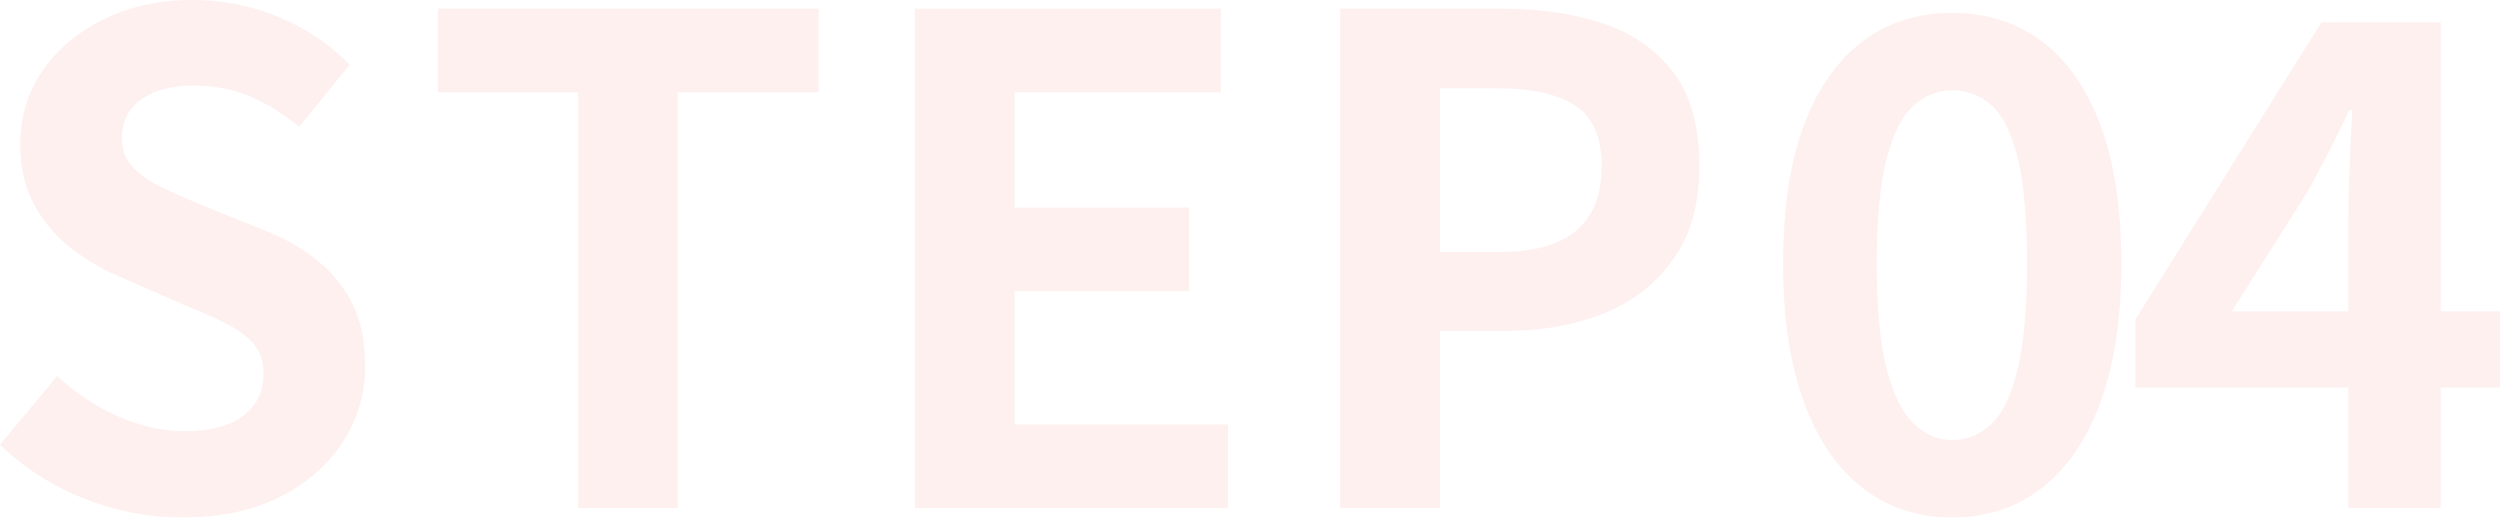
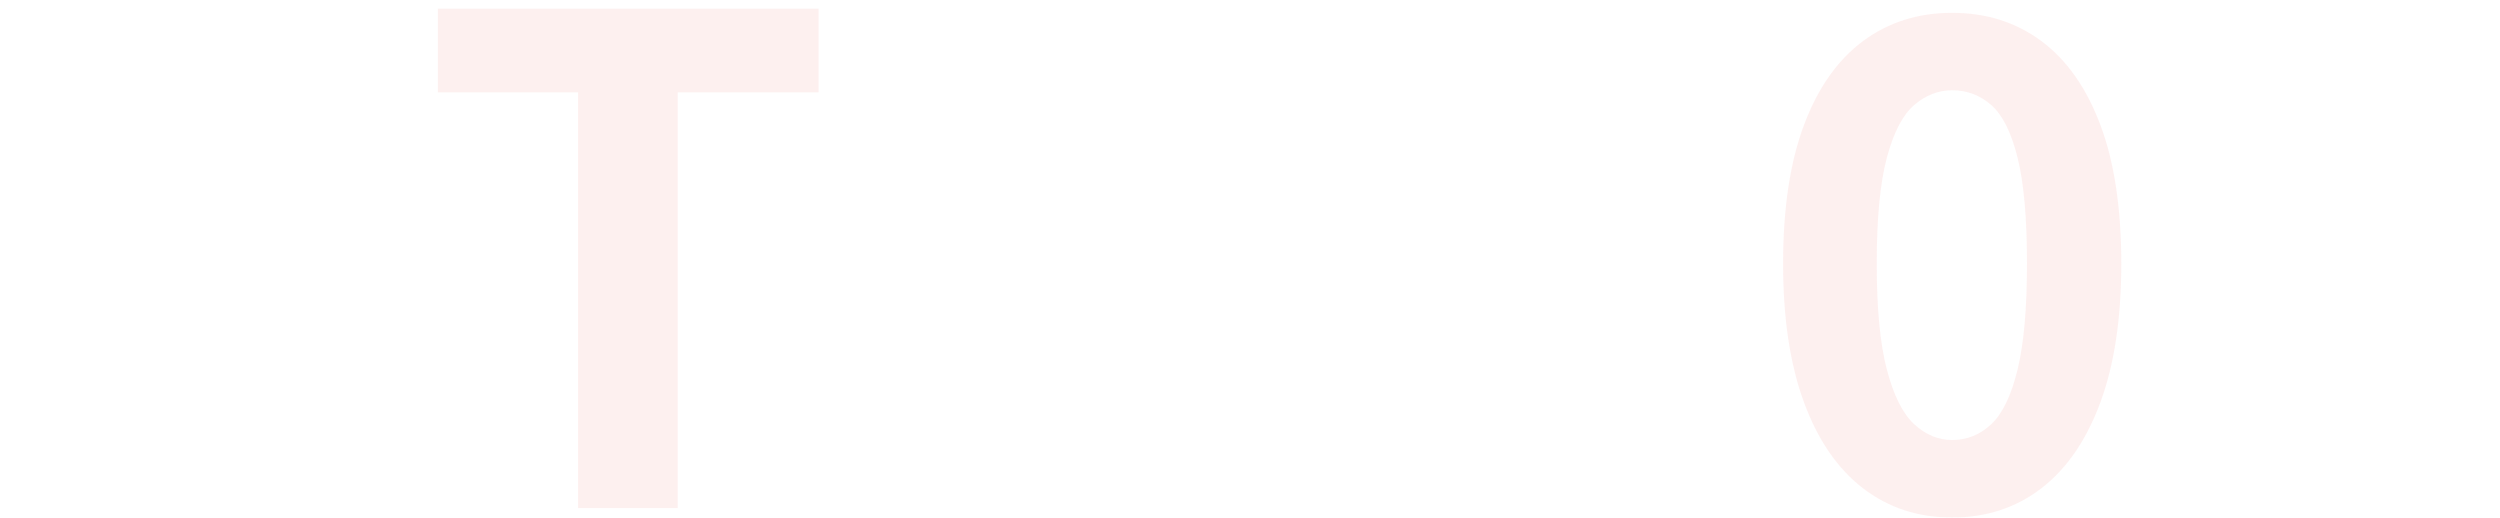
<svg xmlns="http://www.w3.org/2000/svg" id="_イヤー_2" viewBox="0 0 453.9 93.96">
  <defs>
    <style>.cls-1{opacity:.07;}.cls-2{fill:url(#_規パターンスウォッチ_6);}.cls-3{fill:none;}.cls-4{fill:#e81b12;}</style>
    <pattern id="_規パターンスウォッチ_6" x="0" y="0" width="444.33" height="444.33" patternTransform="translate(1844.3 2873.02) scale(7.87)" patternUnits="userSpaceOnUse" viewBox="0 0 444.33 444.33">
      <g>
-         <rect class="cls-3" y="0" width="444.33" height="444.33" />
        <rect class="cls-4" y="0" width="444.33" height="444.33" />
      </g>
    </pattern>
  </defs>
  <g id="_イヤー_1-2">
    <g class="cls-1">
      <g>
-         <path class="cls-2" d="M33.03,93.96c-6.04,0-11.95-1.14-17.74-3.43-5.79-2.28-10.89-5.55-15.29-9.79l10.4-12.48c3.18,3.02,6.83,5.44,10.95,7.28,4.12,1.83,8.14,2.75,12.05,2.75,4.73,0,8.32-.94,10.77-2.81,2.45-1.88,3.67-4.4,3.67-7.58,0-2.28-.59-4.1-1.77-5.44-1.18-1.35-2.79-2.55-4.83-3.61-2.04-1.06-4.4-2.12-7.1-3.18l-11.99-5.26c-3.02-1.22-5.93-2.88-8.75-4.95-2.81-2.08-5.14-4.71-6.97-7.89-1.83-3.18-2.75-6.97-2.75-11.38,0-4.97,1.35-9.42,4.04-13.33,2.69-3.92,6.4-7.03,11.13-9.36C23.57,1.16,28.95,0,34.99,0c5.38,0,10.56,1.02,15.54,3.06,4.97,2.04,9.3,4.94,12.97,8.69l-9.18,11.26c-2.86-2.36-5.83-4.2-8.93-5.51-3.1-1.3-6.57-1.96-10.4-1.96s-7.03,.84-9.36,2.51c-2.32,1.67-3.49,4.02-3.49,7.03,0,2.12,.65,3.87,1.96,5.26,1.3,1.39,3.02,2.59,5.14,3.61,2.12,1.02,4.44,2.06,6.97,3.12l11.87,4.77c3.67,1.47,6.87,3.3,9.6,5.5,2.73,2.2,4.85,4.85,6.36,7.95,1.51,3.1,2.26,6.85,2.26,11.26,0,4.89-1.33,9.42-3.98,13.58-2.65,4.16-6.44,7.5-11.38,10.03-4.94,2.53-10.91,3.79-17.92,3.79Z" />
        <path class="cls-2" d="M104.95,92.24V16.76h-25.45V1.59h69.12v15.17h-25.57V92.24h-18.11Z" />
-         <path class="cls-2" d="M166.1,92.24V1.59h55.54v15.17h-37.44v20.92h31.69v15.17h-31.69v24.22h38.78v15.17h-56.89Z" />
-         <path class="cls-2" d="M243.32,92.24V1.59h29.73c6.69,0,12.7,.9,18.05,2.69,5.34,1.79,9.58,4.75,12.72,8.87,3.14,4.12,4.71,9.77,4.71,16.94s-1.57,12.5-4.71,16.94c-3.14,4.45-7.34,7.73-12.6,9.85-5.26,2.12-11.15,3.18-17.68,3.18h-12.11v32.18h-18.11Zm18.11-46.49h10.89c6.2,0,10.83-1.3,13.89-3.91,3.06-2.61,4.59-6.52,4.59-11.74s-1.61-8.87-4.83-10.95c-3.22-2.08-7.97-3.12-14.25-3.12h-10.28v29.73Z" />
        <path class="cls-2" d="M354.44,93.96c-6.2,0-11.6-1.77-16.21-5.32-4.61-3.55-8.18-8.75-10.7-15.6-2.53-6.85-3.79-15.25-3.79-25.2s1.26-18.41,3.79-25.14c2.53-6.73,6.1-11.81,10.7-15.23,4.61-3.43,10.01-5.14,16.21-5.14s11.6,1.71,16.21,5.14c4.61,3.43,8.18,8.5,10.7,15.23,2.53,6.73,3.79,15.11,3.79,25.14s-1.27,18.35-3.79,25.2c-2.53,6.85-6.1,12.05-10.7,15.6-4.61,3.55-10.01,5.32-16.21,5.32Zm0-14.07c2.69,0,5.06-.96,7.1-2.88,2.04-1.92,3.63-5.22,4.77-9.91,1.14-4.69,1.71-11.11,1.71-19.27s-.57-14.64-1.71-19.21c-1.14-4.57-2.73-7.75-4.77-9.54-2.04-1.79-4.4-2.69-7.1-2.69-2.53,0-4.83,.9-6.91,2.69-2.08,1.79-3.73,4.98-4.95,9.54-1.22,4.57-1.84,10.97-1.84,19.21s.61,14.58,1.84,19.27c1.22,4.69,2.88,7.99,4.95,9.91,2.08,1.92,4.38,2.88,6.91,2.88Z" />
-         <path class="cls-2" d="M426.38,92.24V39.03c0-2.69,.08-5.87,.24-9.54,.16-3.67,.32-6.85,.49-9.54h-.61c-1.06,2.37-2.2,4.73-3.43,7.1-1.22,2.37-2.49,4.77-3.79,7.22l-14.07,22.27h48.69v13.82h-66.19v-12.36L421.48,4.04h21.65V92.24h-16.76Z" />
      </g>
    </g>
  </g>
</svg>